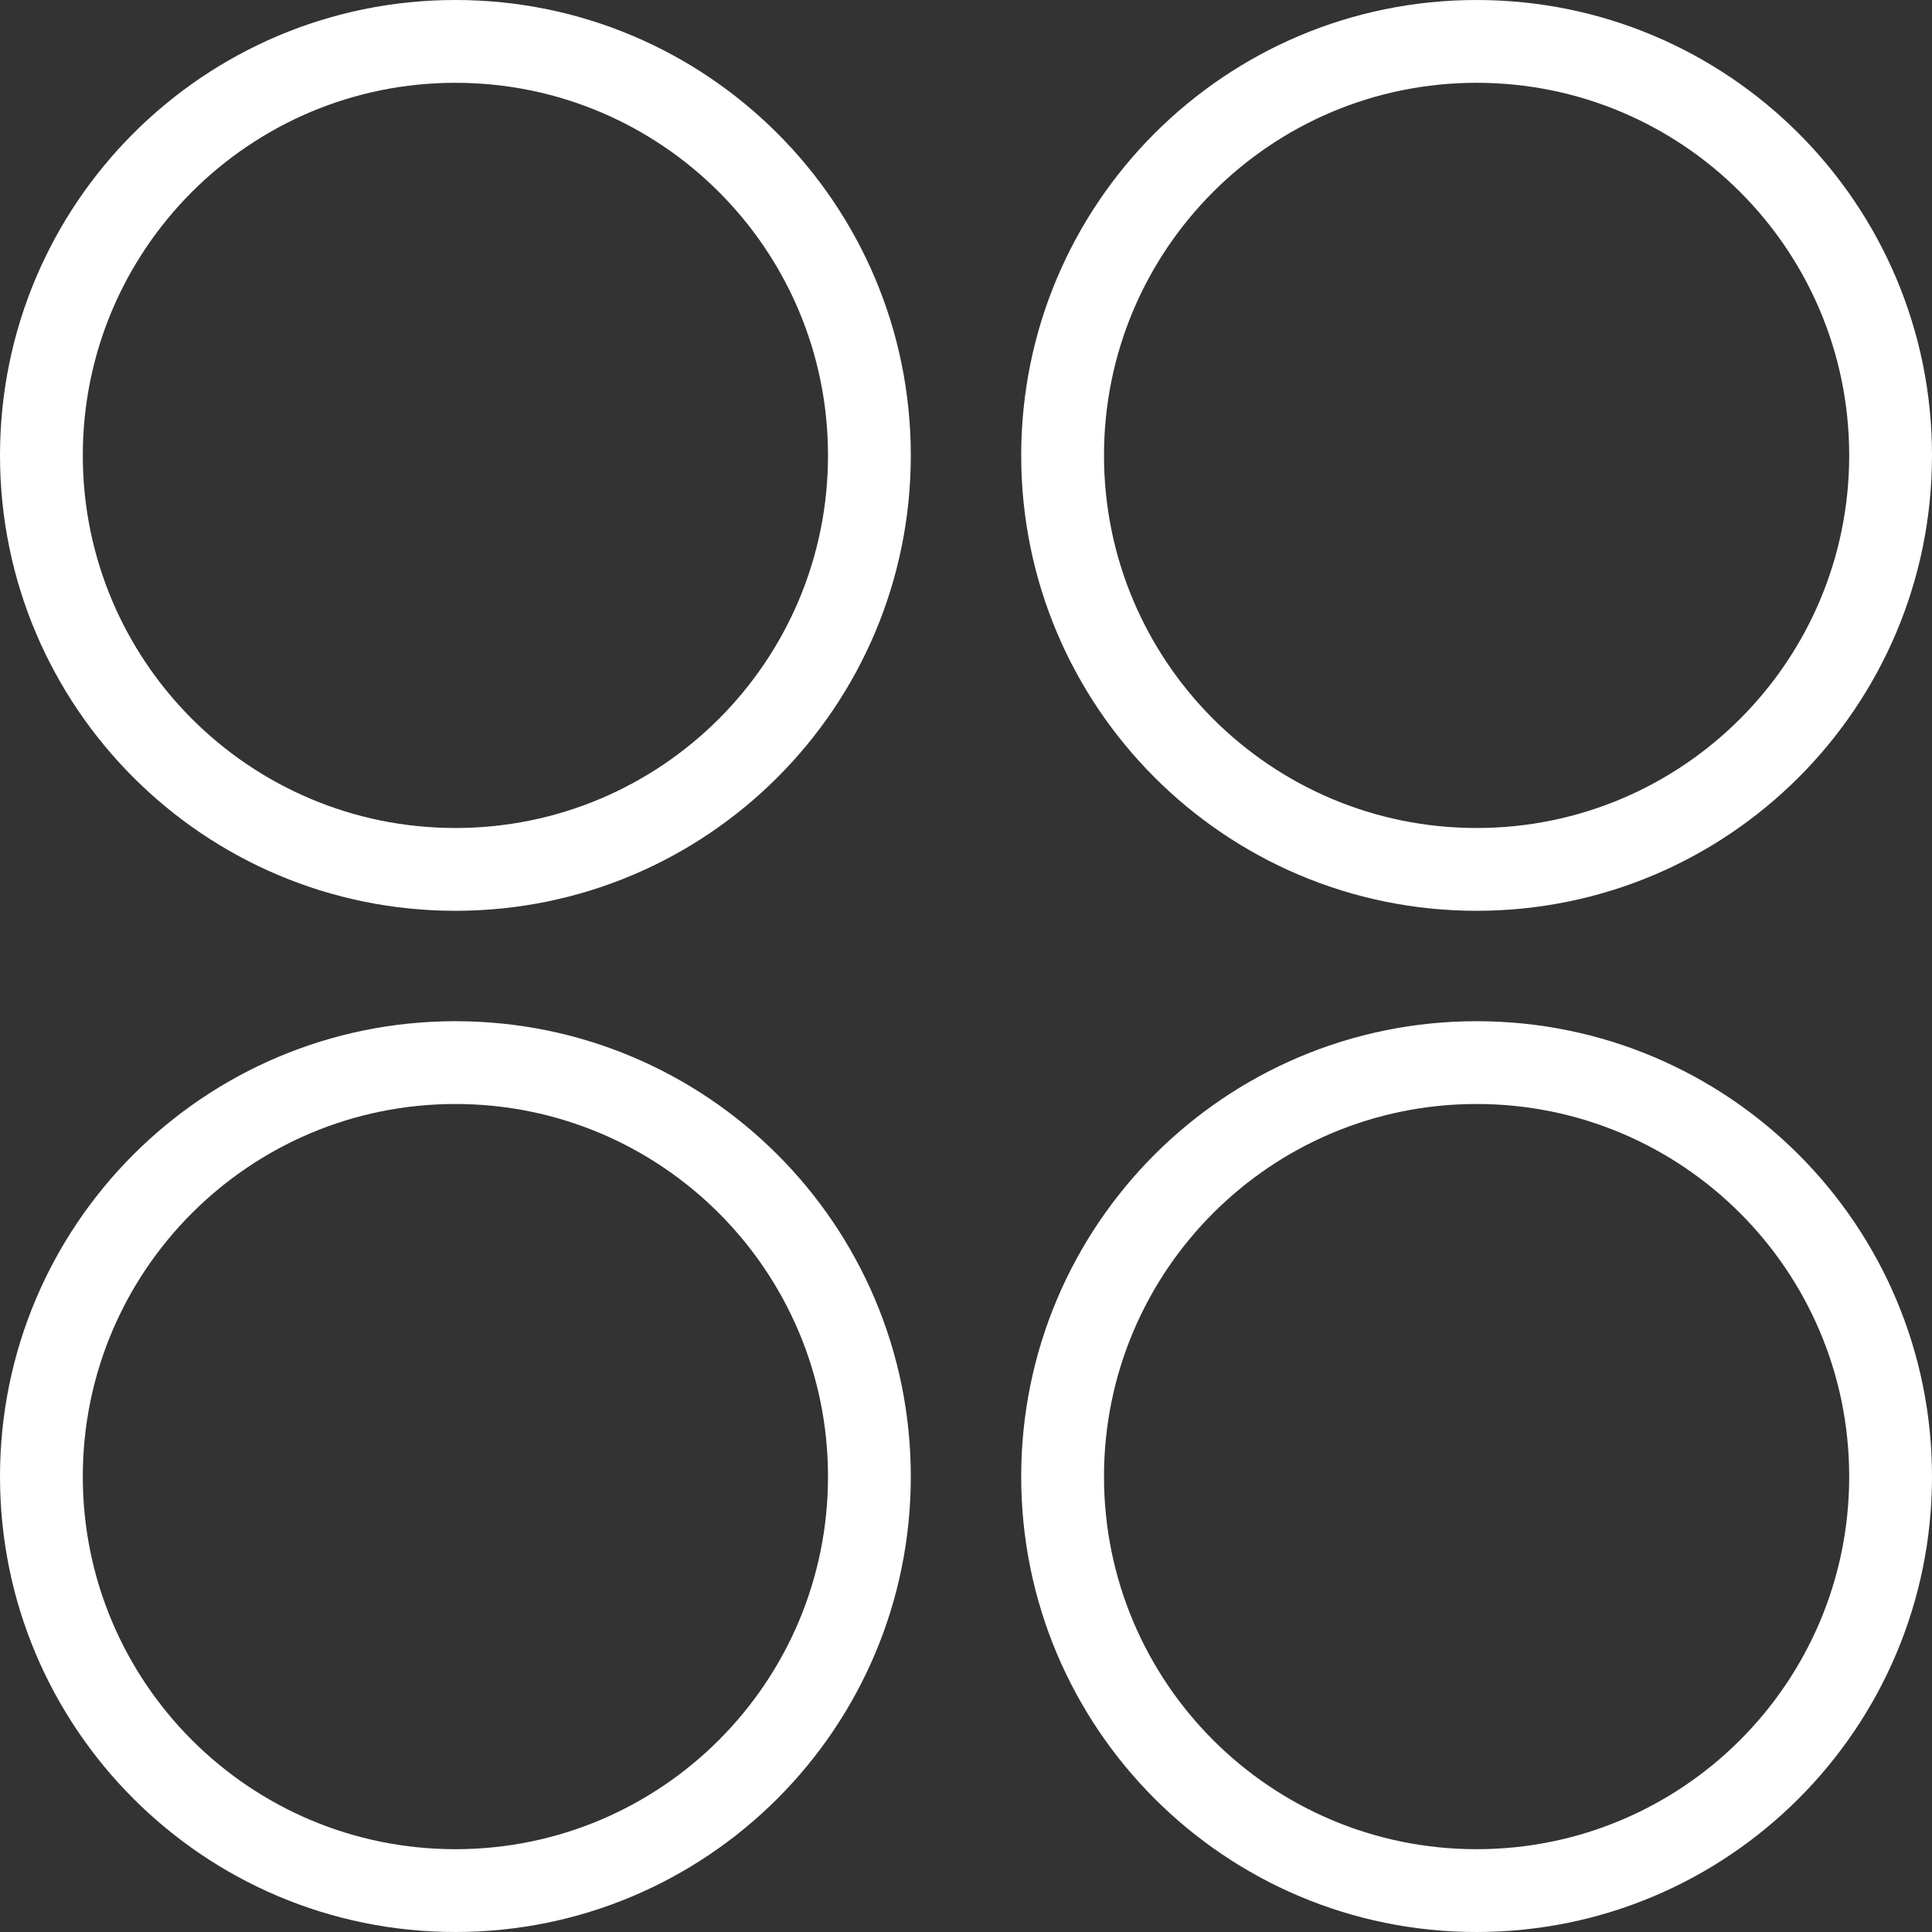
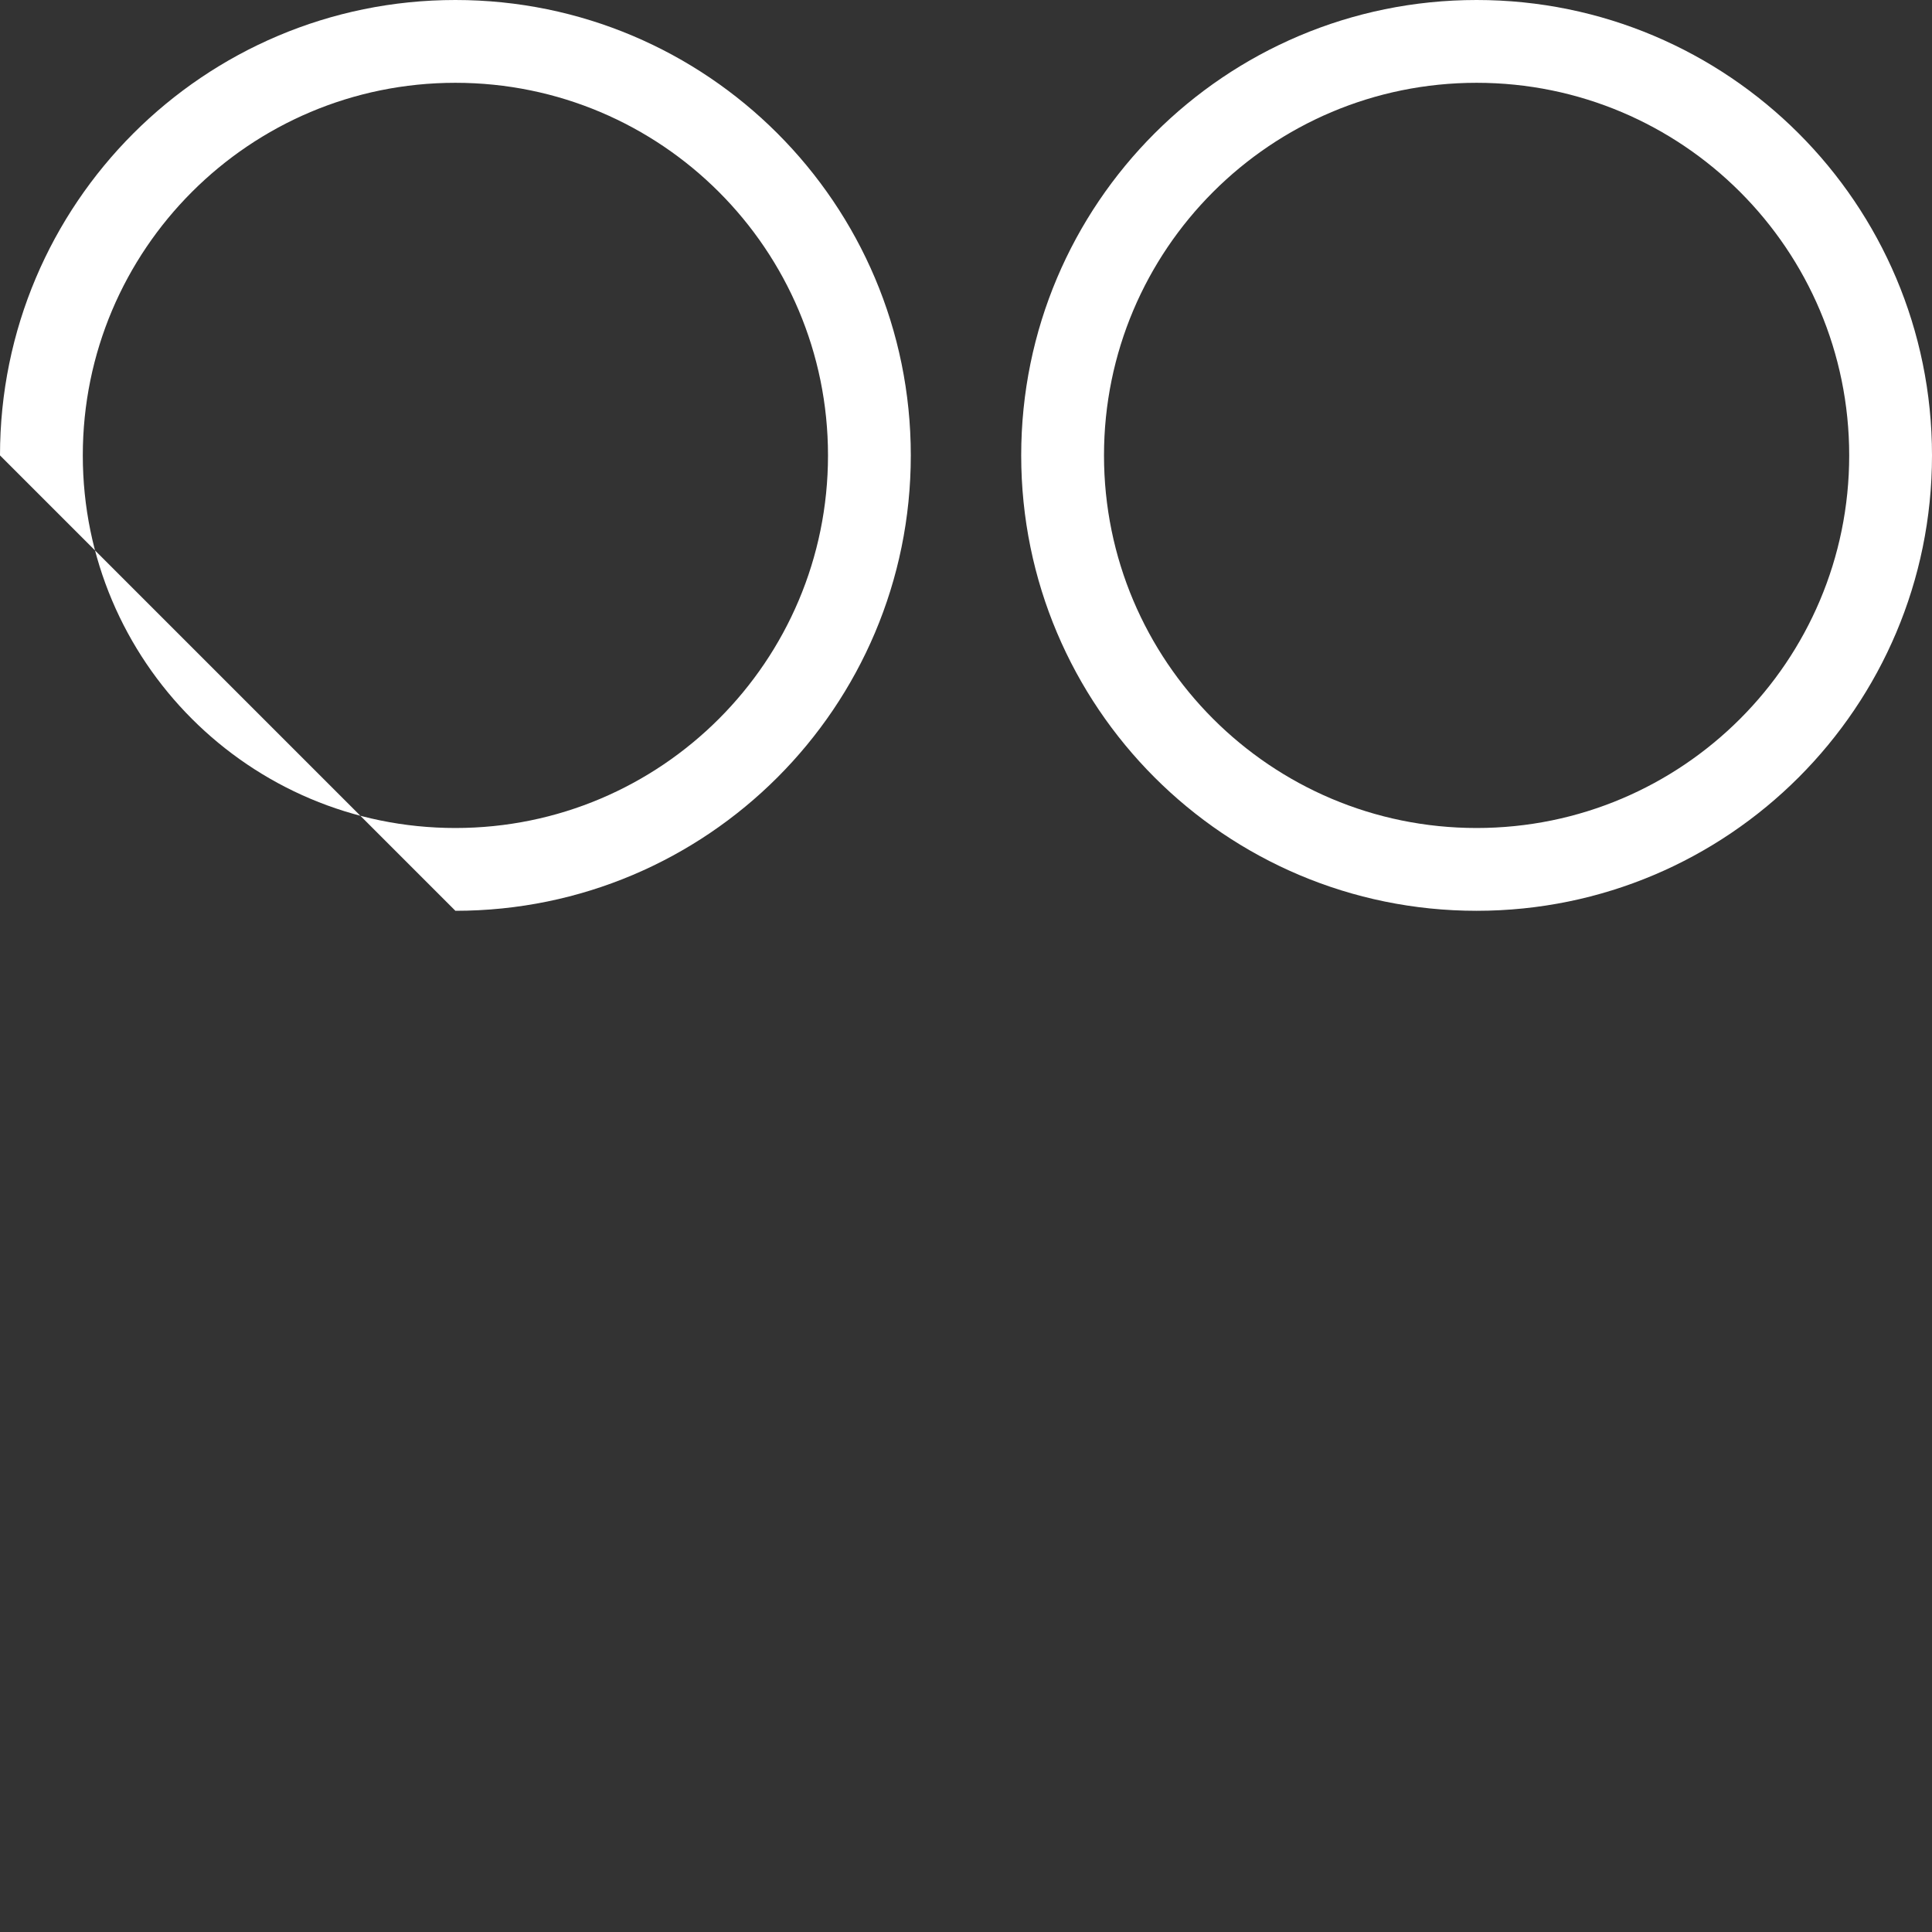
<svg xmlns="http://www.w3.org/2000/svg" width="70" height="70" viewBox="0 0 70 70" fill="none">
  <rect x="0" y="0" width="70" height="70" fill="#333333" stroke="none" />
-   <path fill-rule="evenodd" clip-rule="evenodd" d="M16.5 30C23.956 30 30 23.956 30 16.5C30 9.044 23.956 3 16.5 3C9.044 3 3 9.044 3 16.5C3 23.956 9.044 30 16.5 30ZM16.5 33C25.613 33 33 25.613 33 16.5C33 7.387 25.613 0 16.5 0C7.387 0 0 7.387 0 16.5C0 25.613 7.387 33 16.5 33Z" fill="white" />
-   <path fill-rule="evenodd" clip-rule="evenodd" d="M16.5 67C23.956 67 30 60.956 30 53.5C30 46.044 23.956 40 16.5 40C9.044 40 3 46.044 3 53.5C3 60.956 9.044 67 16.5 67ZM16.5 70C25.613 70 33 62.613 33 53.5C33 44.387 25.613 37 16.5 37C7.387 37 0 44.387 0 53.5C0 62.613 7.387 70 16.5 70Z" fill="white" />
+   <path fill-rule="evenodd" clip-rule="evenodd" d="M16.5 30C23.956 30 30 23.956 30 16.5C30 9.044 23.956 3 16.5 3C9.044 3 3 9.044 3 16.5C3 23.956 9.044 30 16.5 30ZM16.5 33C25.613 33 33 25.613 33 16.5C33 7.387 25.613 0 16.5 0C7.387 0 0 7.387 0 16.5Z" fill="white" />
  <path fill-rule="evenodd" clip-rule="evenodd" d="M53.5 30C60.956 30 67 23.956 67 16.5C67 9.044 60.956 3 53.5 3C46.044 3 40 9.044 40 16.5C40 23.956 46.044 30 53.5 30ZM53.5 33C62.613 33 70 25.613 70 16.5C70 7.387 62.613 0 53.5 0C44.387 0 37 7.387 37 16.5C37 25.613 44.387 33 53.5 33Z" fill="white" />
-   <path fill-rule="evenodd" clip-rule="evenodd" d="M53.5 67C60.956 67 67 60.956 67 53.5C67 46.044 60.956 40 53.5 40C46.044 40 40 46.044 40 53.5C40 60.956 46.044 67 53.5 67ZM53.5 70C62.613 70 70 62.613 70 53.5C70 44.387 62.613 37 53.5 37C44.387 37 37 44.387 37 53.5C37 62.613 44.387 70 53.5 70Z" fill="white" />
</svg>